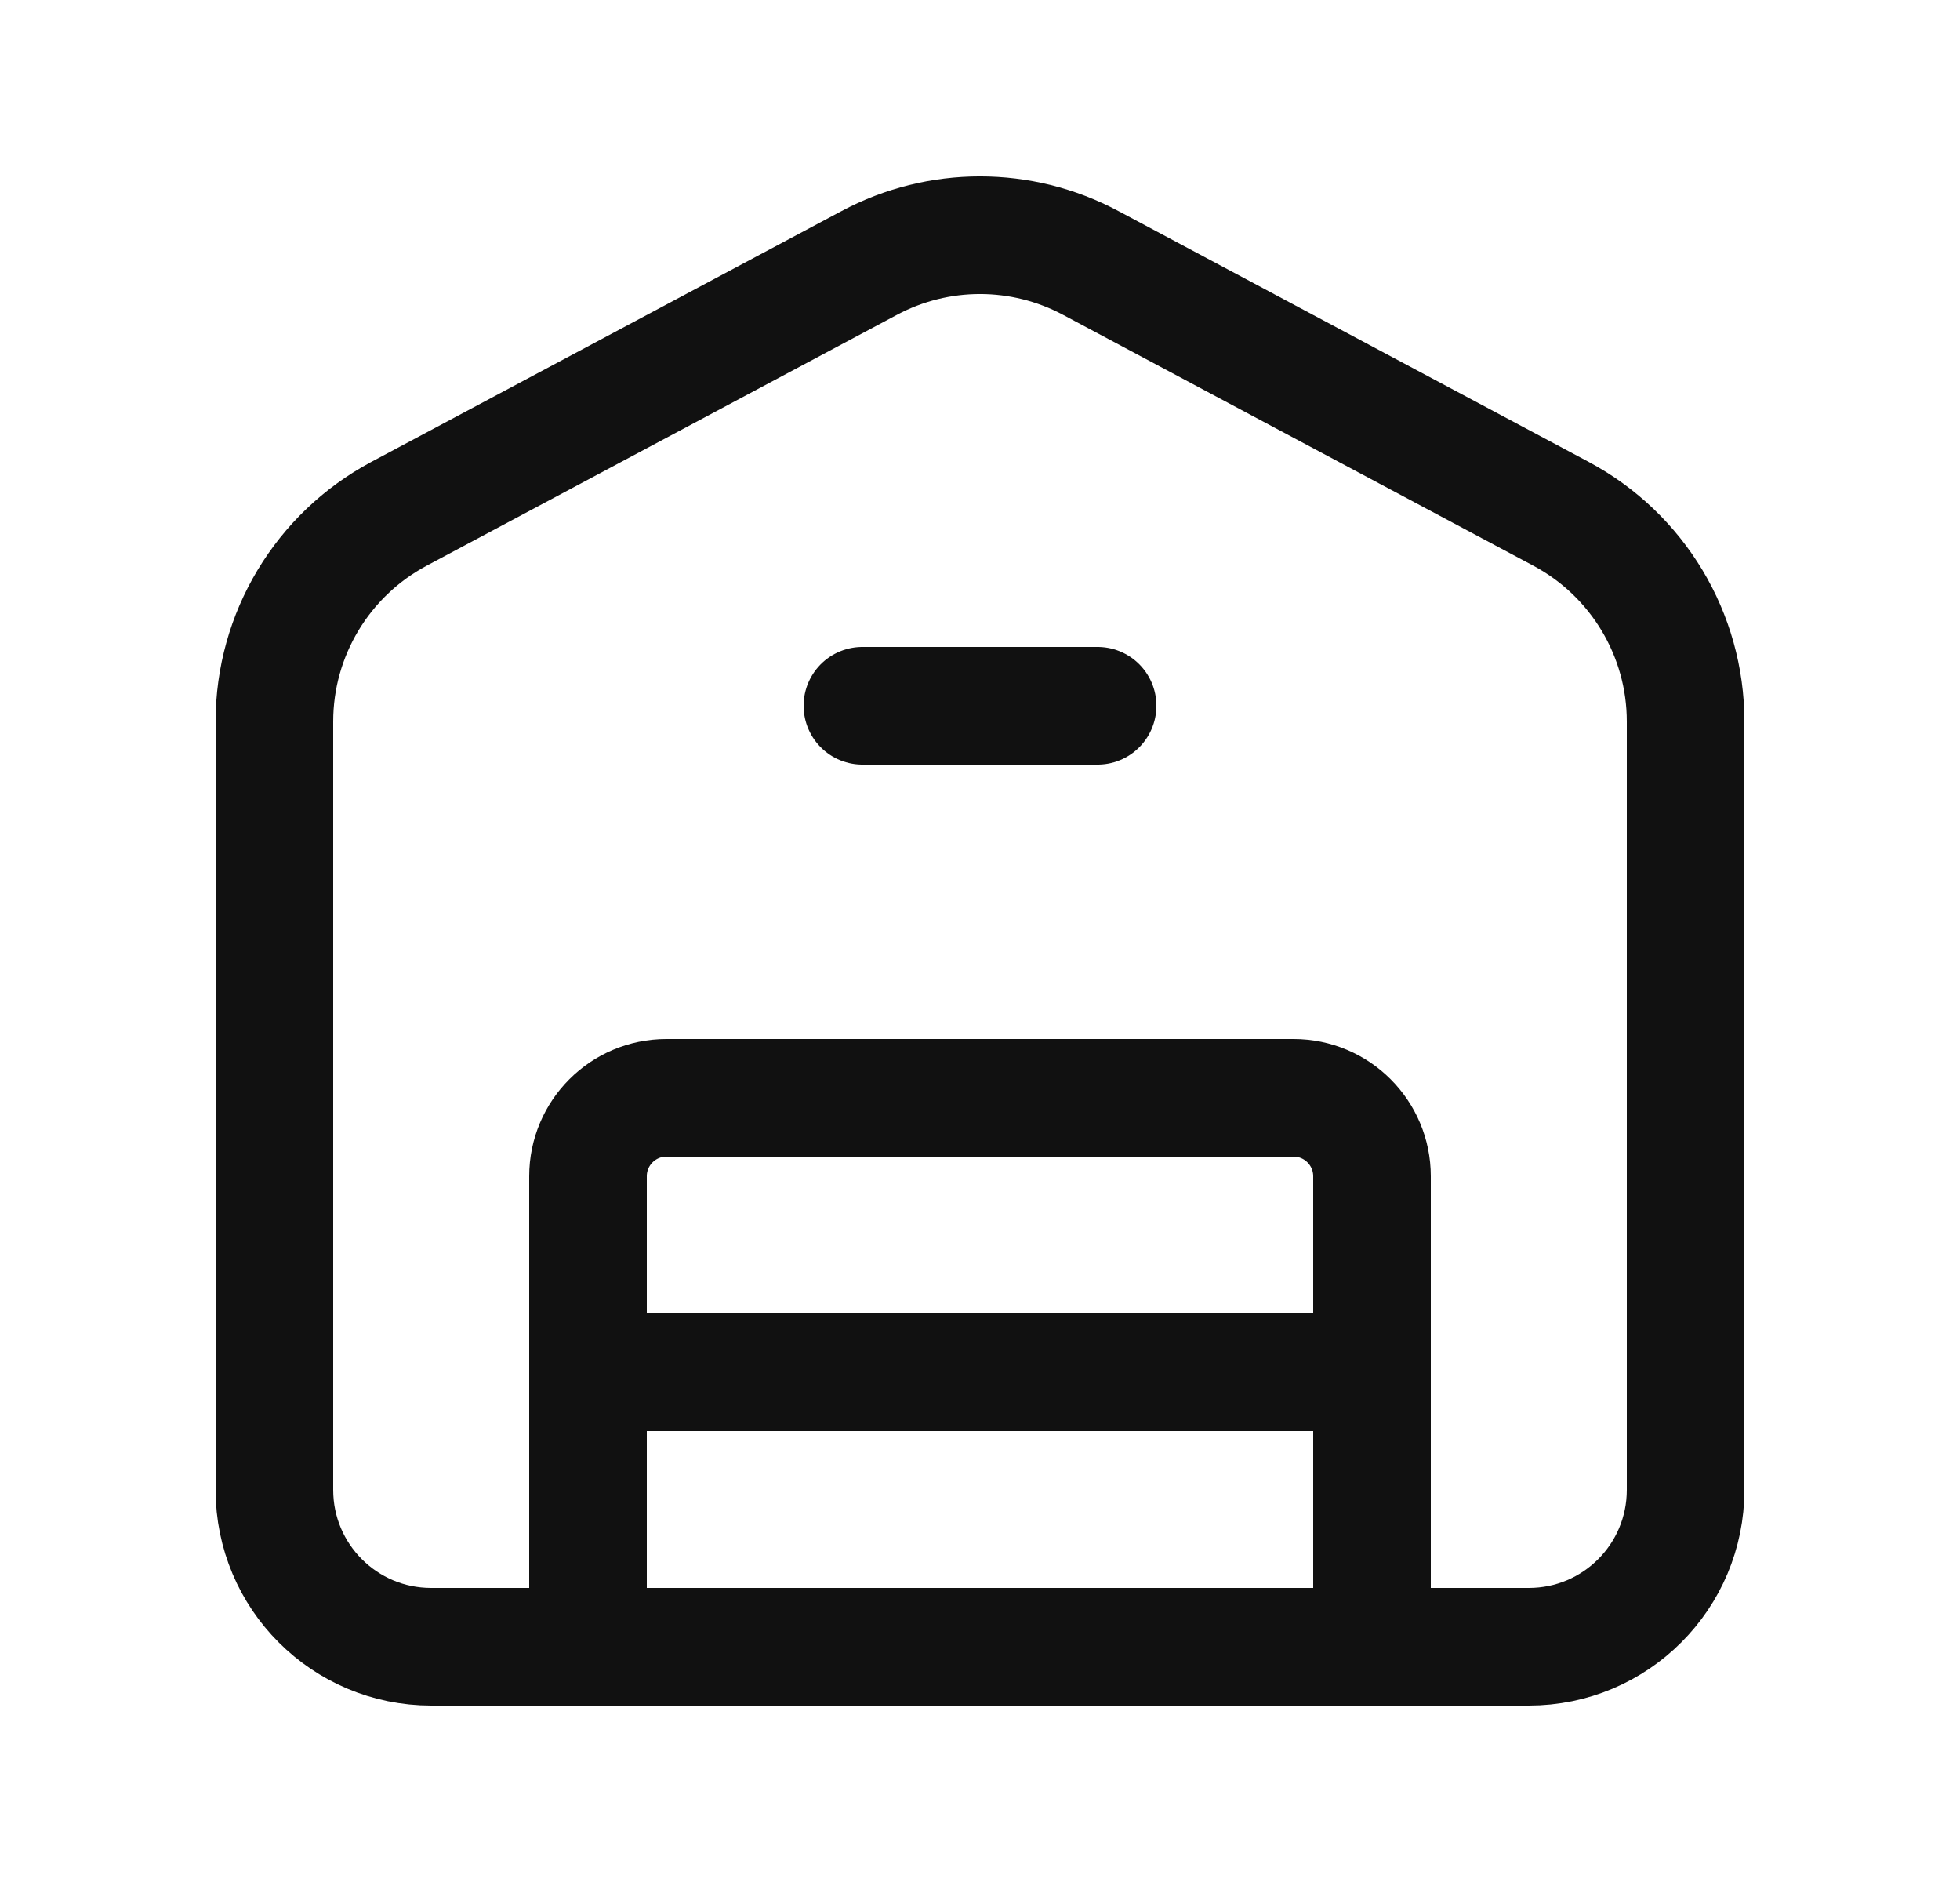
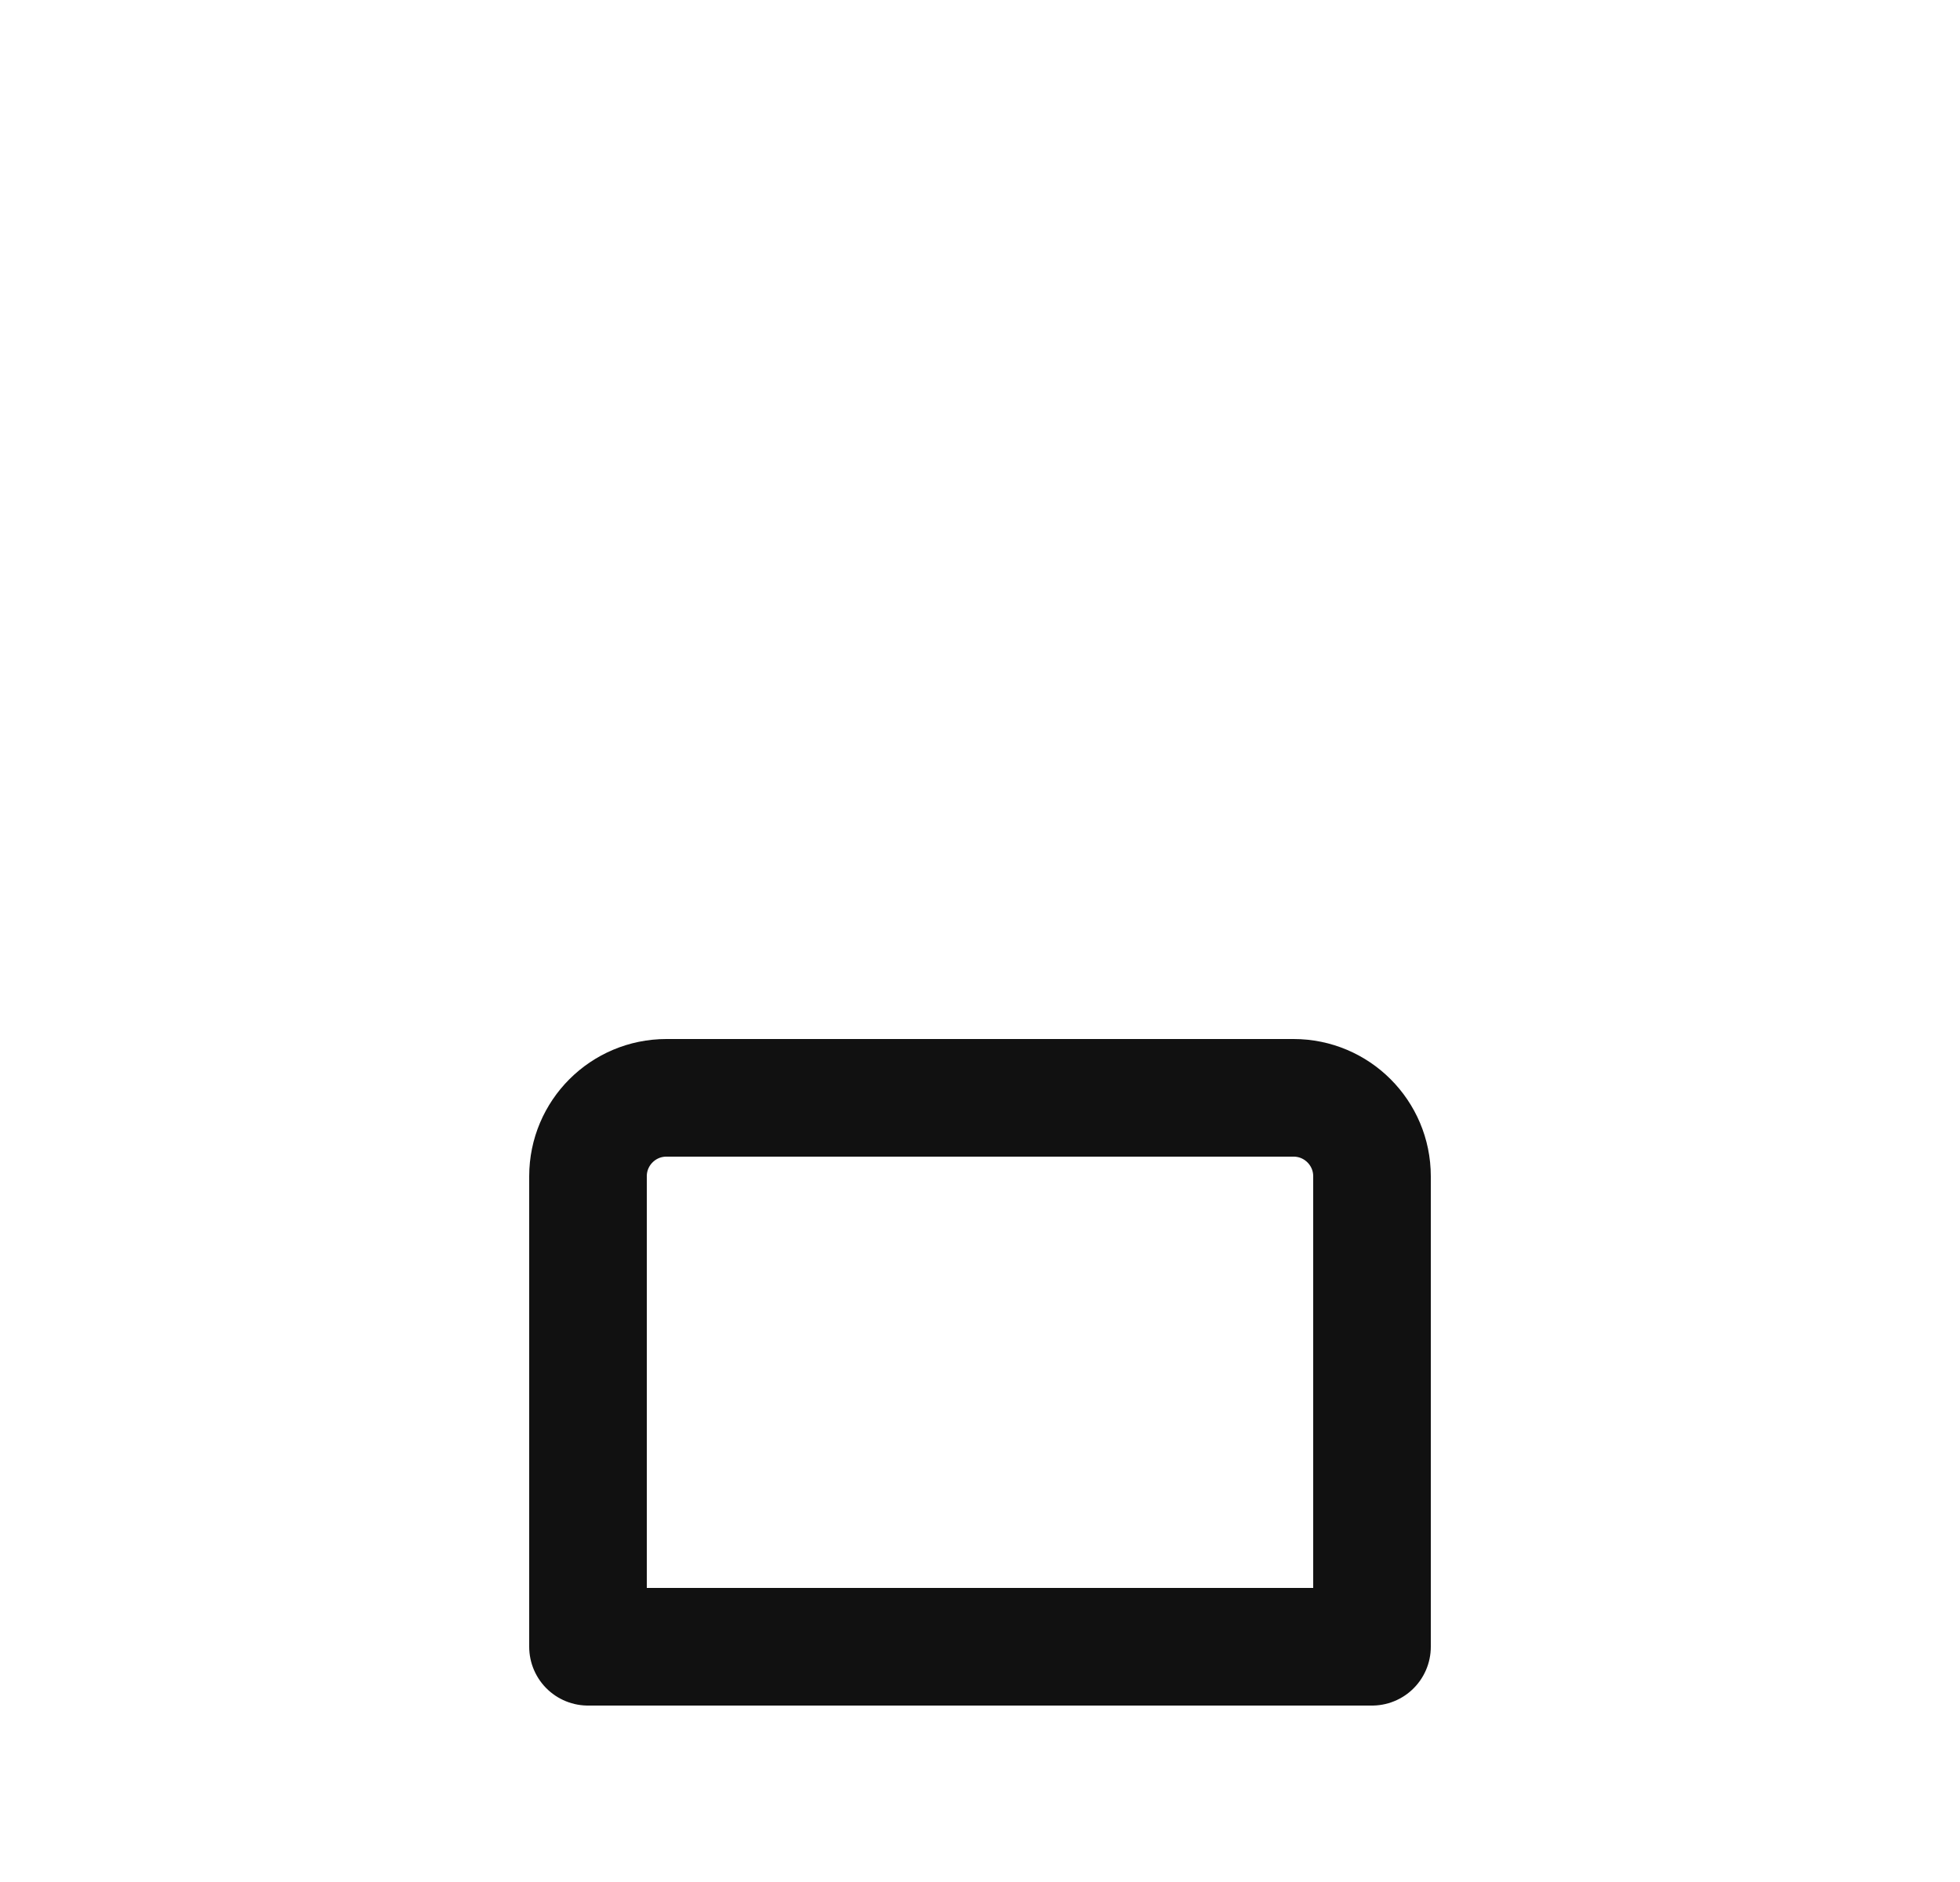
<svg xmlns="http://www.w3.org/2000/svg" width="25" height="24" viewBox="0 0 25 24" fill="none">
-   <path d="M11 9H14" stroke="#111111" stroke-width="1.5" stroke-linecap="round" stroke-linejoin="round" />
-   <path fill-rule="evenodd" clip-rule="evenodd" d="M3.5 19V9.2C3.5 8.093 4.111 7.075 5.088 6.553L11.088 3.353C11.97 2.882 13.03 2.882 13.912 3.353L19.912 6.553C20.889 7.075 21.5 8.093 21.5 9.2V19C21.5 20.105 20.605 21 19.5 21H5.5C4.395 21 3.5 20.105 3.5 19Z" stroke="#111111" stroke-width="1.5" stroke-linecap="round" stroke-linejoin="round" />
  <path fill-rule="evenodd" clip-rule="evenodd" d="M8.5 14H16.5C17.052 14 17.5 14.448 17.5 15V21H7.5V15C7.5 14.448 7.948 14 8.5 14Z" stroke="#111111" stroke-width="1.5" stroke-linecap="round" stroke-linejoin="round" />
-   <path d="M17.5 17.5H7.5" stroke="#111111" stroke-width="1.5" stroke-linecap="round" stroke-linejoin="round" />
</svg>